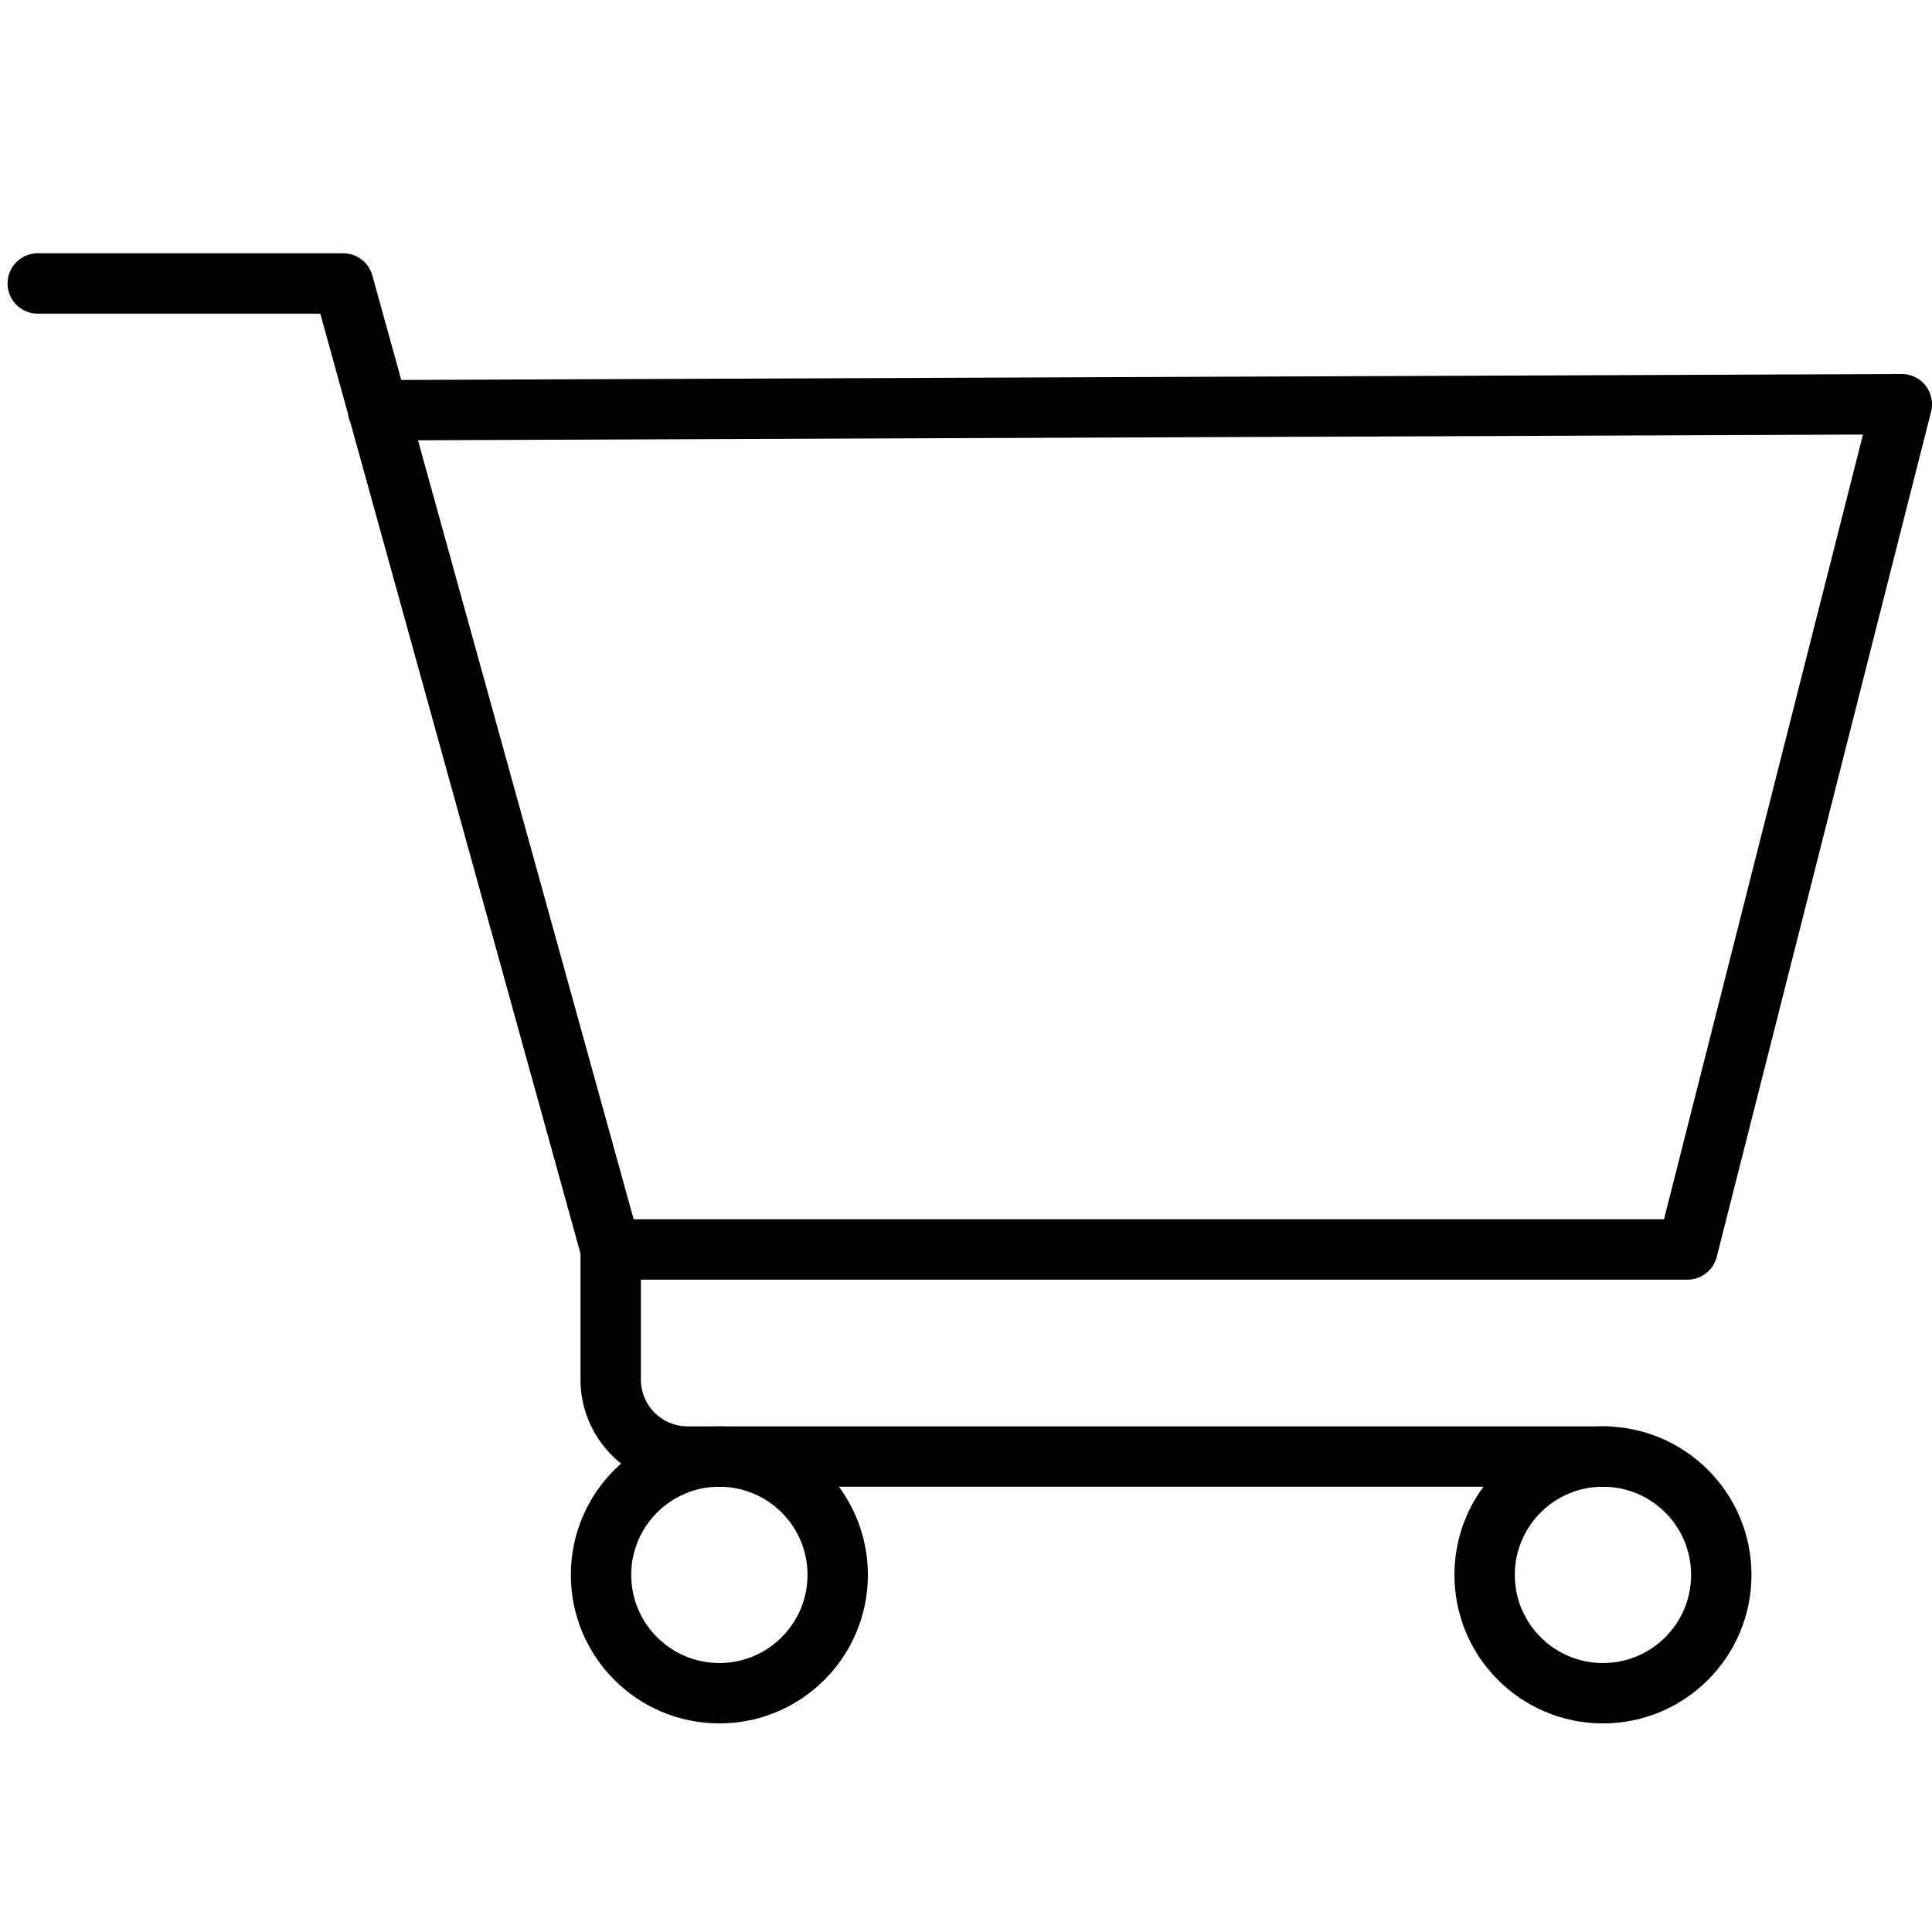
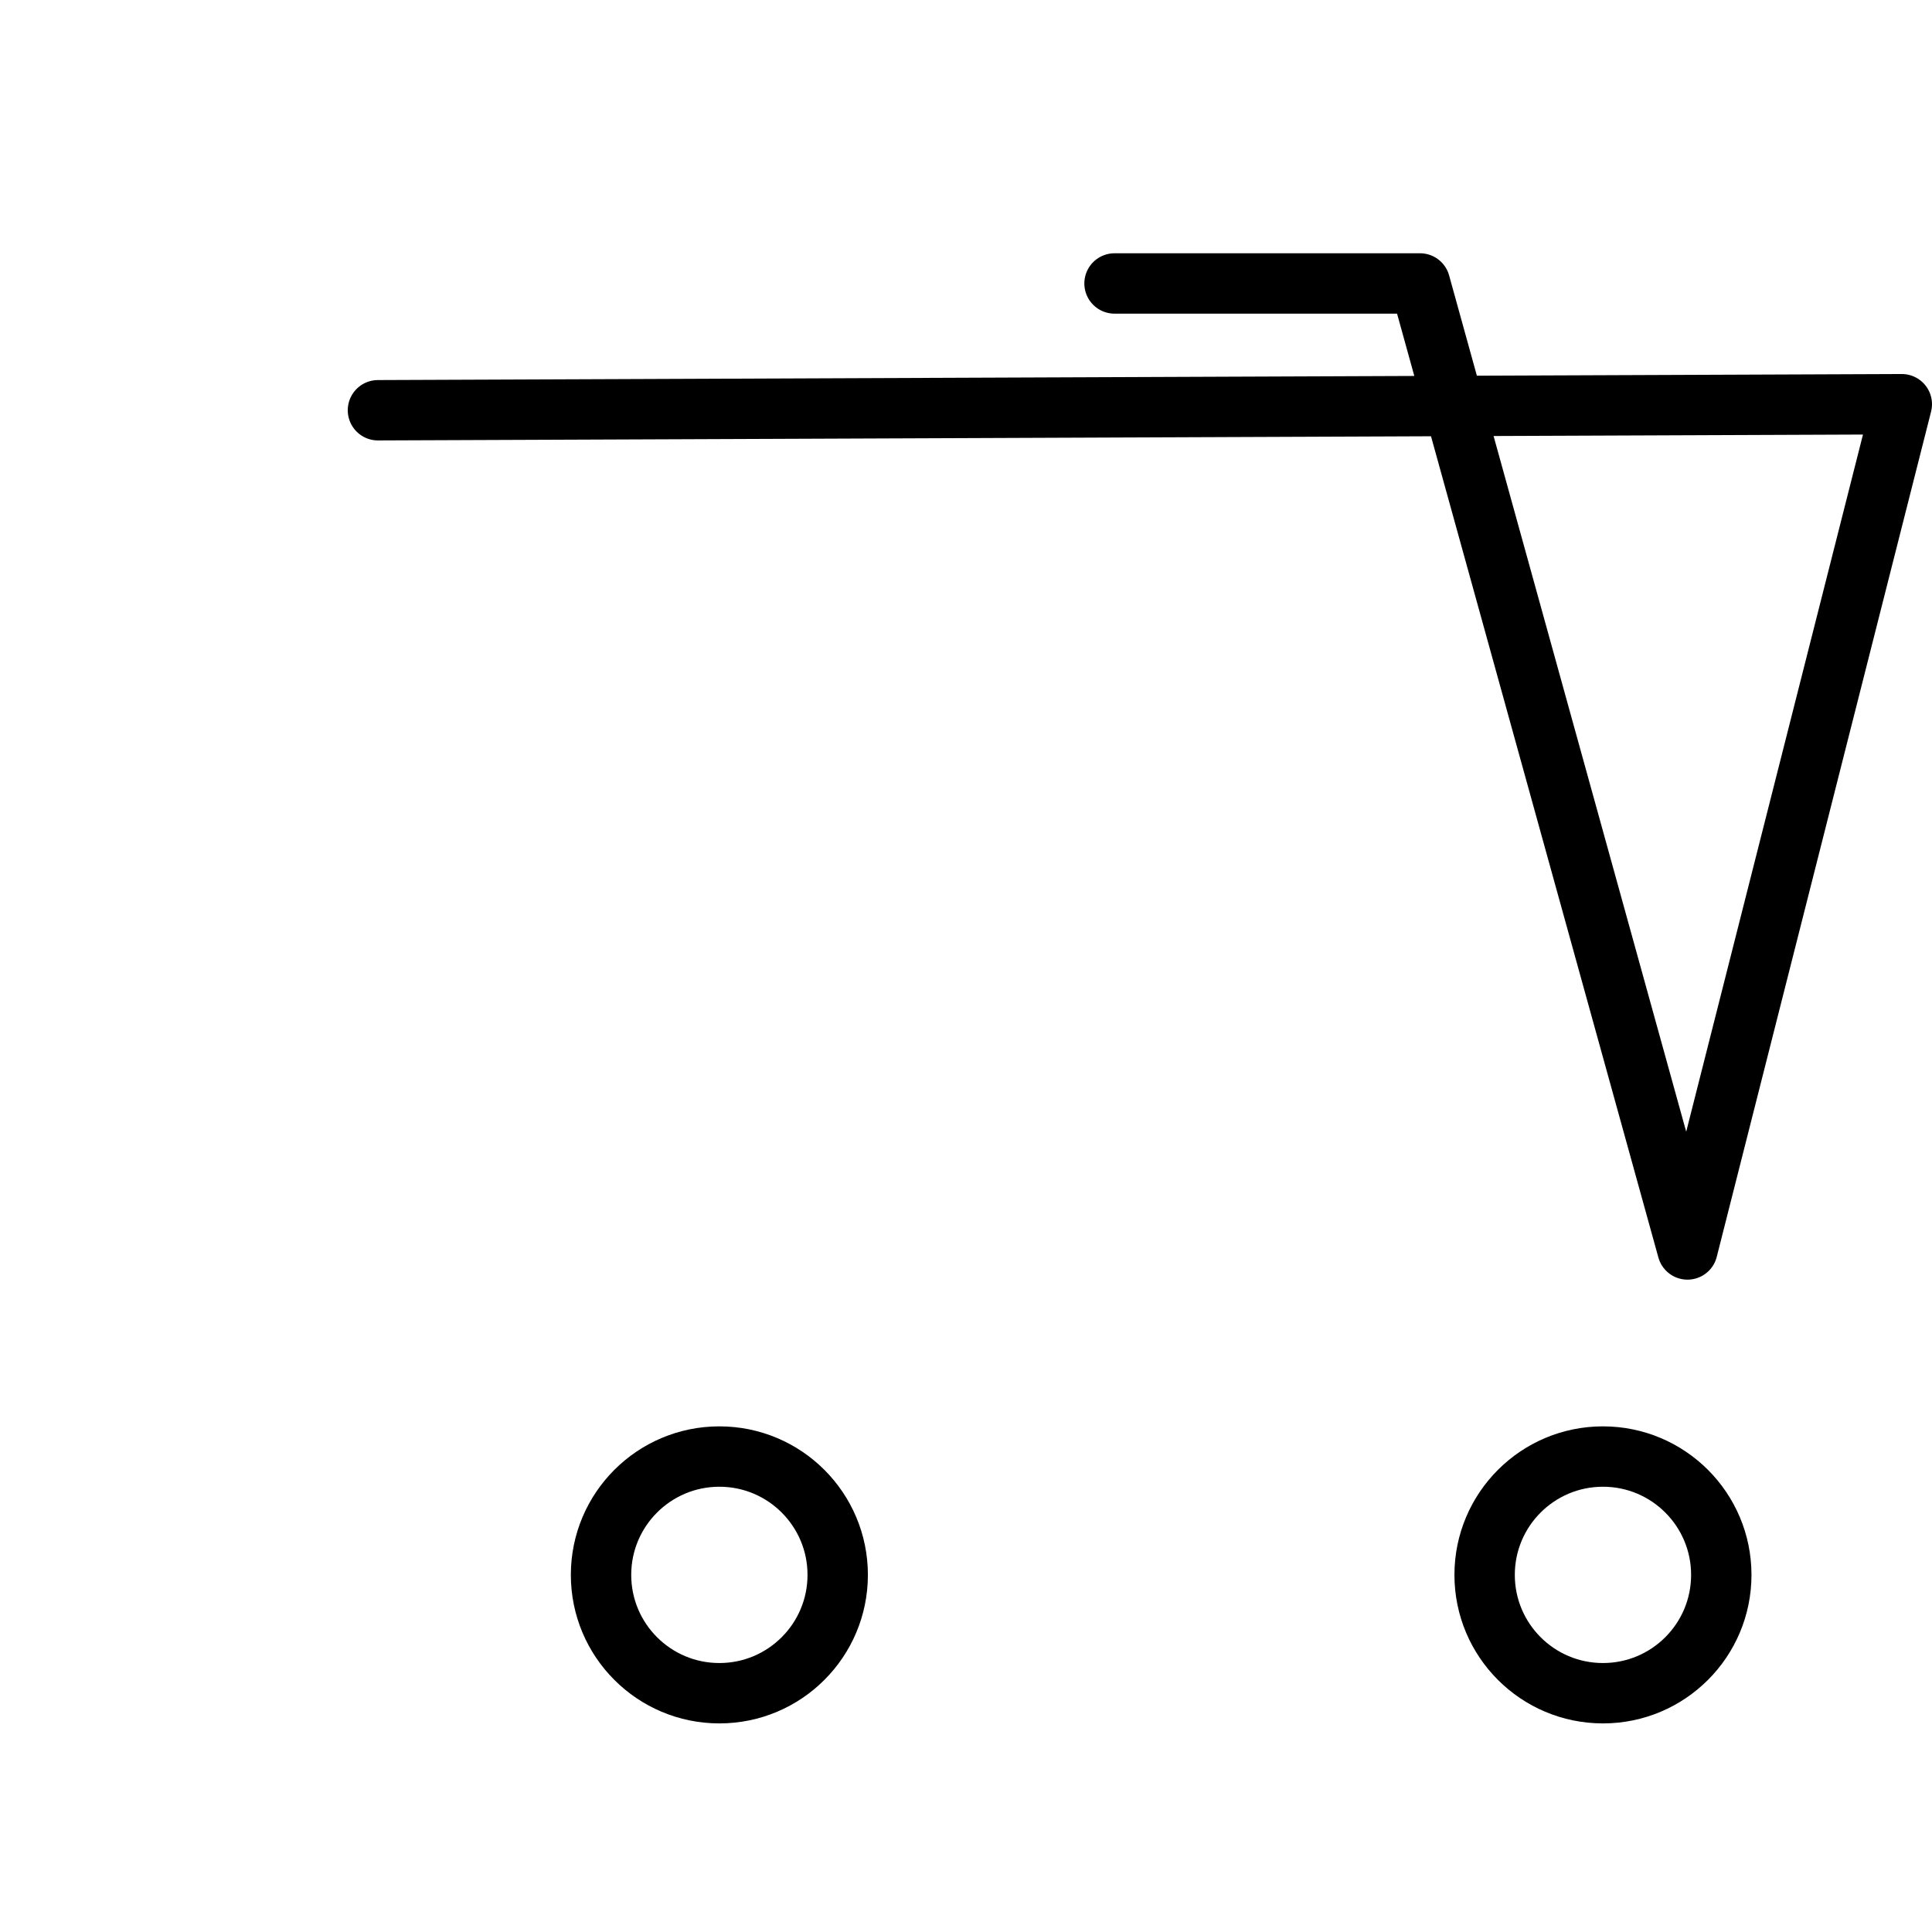
<svg xmlns="http://www.w3.org/2000/svg" width="64" height="64">
  <title />
  <g>
    <title>background</title>
    <rect fill="none" id="canvas_background" height="402" width="582" y="-1" x="-1" />
  </g>
  <g>
    <title>Layer 1</title>
-     <path stroke-width="2px" stroke-linejoin="round" stroke-linecap="round" stroke="#000000" fill="none" id="svg_1" d="m12.52,13.59l50.48,-0.2l-7.1,28l-35.67,0l-8.86,-32l-10.12,0" class="cls-1" />
+     <path stroke-width="2px" stroke-linejoin="round" stroke-linecap="round" stroke="#000000" fill="none" id="svg_1" d="m12.52,13.59l50.48,-0.2l-7.1,28l-8.86,-32l-10.12,0" class="cls-1" />
    <circle stroke-width="2px" stroke-linejoin="round" stroke-linecap="round" stroke="#000000" fill="none" id="svg_2" r="3.92" cy="52.17" cx="23.83" class="cls-1" />
    <circle stroke-width="2px" stroke-linejoin="round" stroke-linecap="round" stroke="#000000" fill="none" id="svg_3" r="3.92" cy="52.17" cx="53.1" class="cls-1" />
-     <path stroke-width="2px" stroke-linejoin="round" stroke-linecap="round" stroke="#000000" fill="none" id="svg_12" d="m20.23,41.41l0,4.29a2.55,2.55 0 0 0 2.55,2.55l30.46,0" class="cls-1" />
  </g>
</svg>